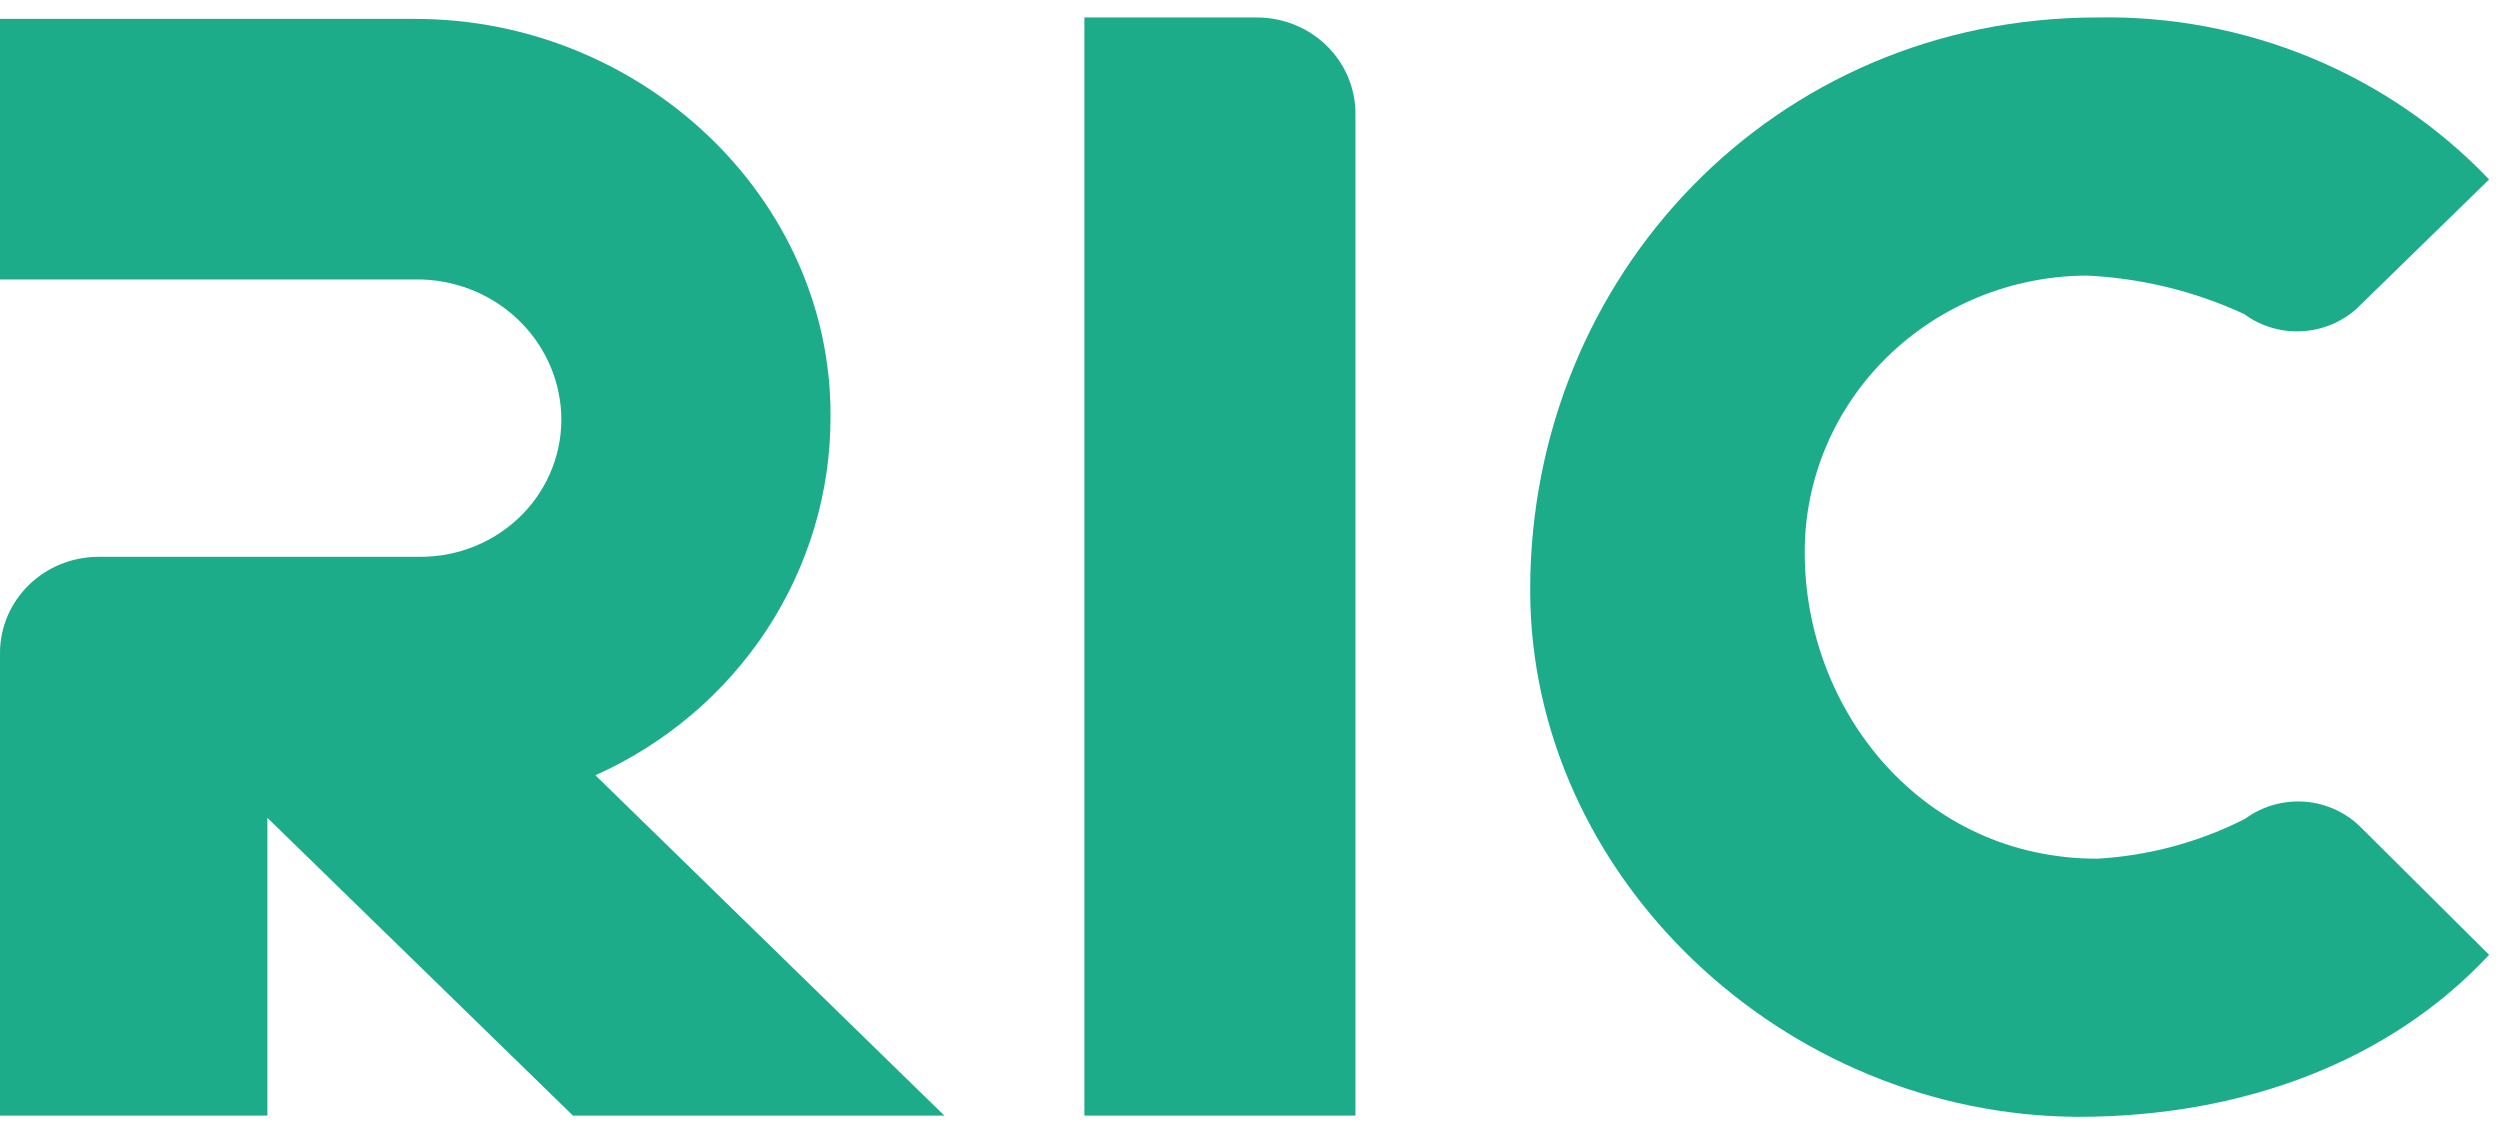
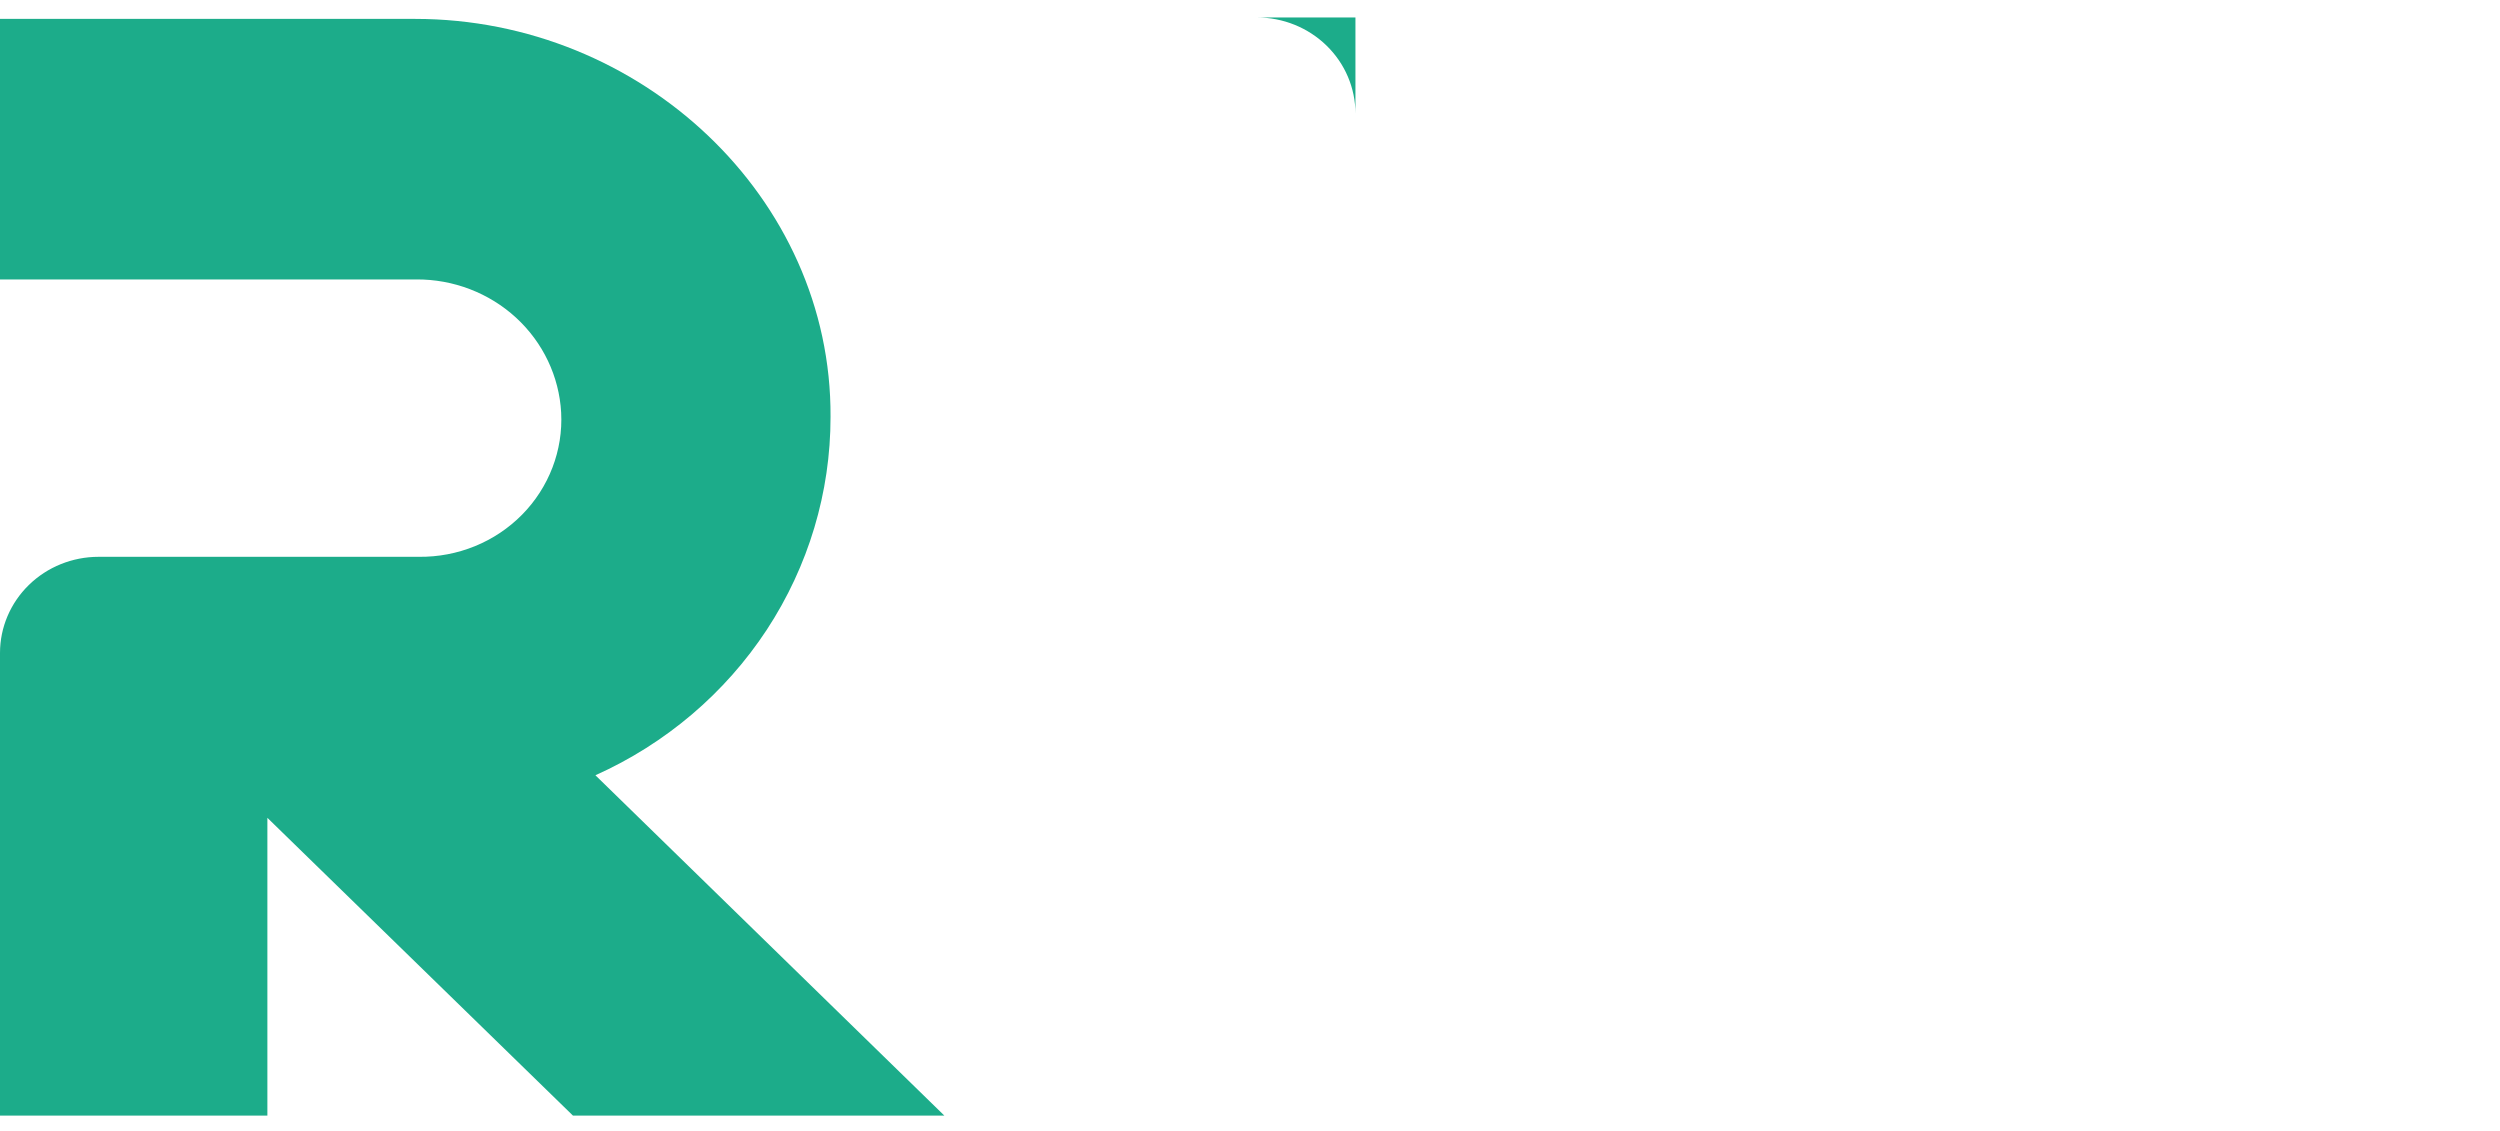
<svg xmlns="http://www.w3.org/2000/svg" width="84" height="38" viewBox="0 0 84 38" fill="none">
  <path d="M0 21.939C0 21.082 0.349 20.261 0.97 19.655C1.591 19.049 2.434 18.709 3.312 18.709H14.077C14.723 18.716 15.363 18.594 15.959 18.351C16.555 18.108 17.093 17.748 17.541 17.294C17.989 16.84 18.336 16.301 18.562 15.711C18.788 15.121 18.888 14.492 18.855 13.863C18.789 12.65 18.246 11.508 17.34 10.675C16.433 9.842 15.232 9.381 13.986 9.389H0V0.635H13.953C21.53 0.635 27.947 6.627 27.906 14.008C27.908 16.542 27.165 19.023 25.765 21.158C24.364 23.292 22.366 24.99 20.006 26.049L31.731 37.485H19.252L8.984 27.479V37.485H0V21.939Z" fill="#1CAC8A" />
-   <path d="M36.435 0.587H42.231C43.109 0.587 43.952 0.927 44.573 1.533C45.194 2.138 45.543 2.96 45.543 3.817V37.485H36.435V0.587Z" fill="#1CAC8A" />
-   <path d="M51.414 19.823C51.414 9.26 59.62 0.587 70.468 0.587C72.932 0.54 75.378 1.001 77.646 1.938C79.915 2.876 81.955 4.27 83.634 6.03L79.328 10.229C78.83 10.745 78.154 11.064 77.429 11.124C76.705 11.183 75.983 10.98 75.403 10.552C73.744 9.784 71.946 9.345 70.112 9.26C67.59 9.271 65.176 10.257 63.399 12.003C61.623 13.749 60.63 16.112 60.639 18.571C60.639 23.877 64.589 28.852 70.468 28.852C72.203 28.752 73.896 28.295 75.436 27.511C76.016 27.084 76.738 26.88 77.462 26.939C78.187 26.999 78.863 27.318 79.361 27.834L83.634 32.082C80.322 35.635 75.403 37.525 69.822 37.525C59.927 37.485 51.414 29.457 51.414 19.823Z" fill="#1CAC8A" />
+   <path d="M36.435 0.587H42.231C43.109 0.587 43.952 0.927 44.573 1.533C45.194 2.138 45.543 2.96 45.543 3.817V37.485V0.587Z" fill="#1CAC8A" />
</svg>